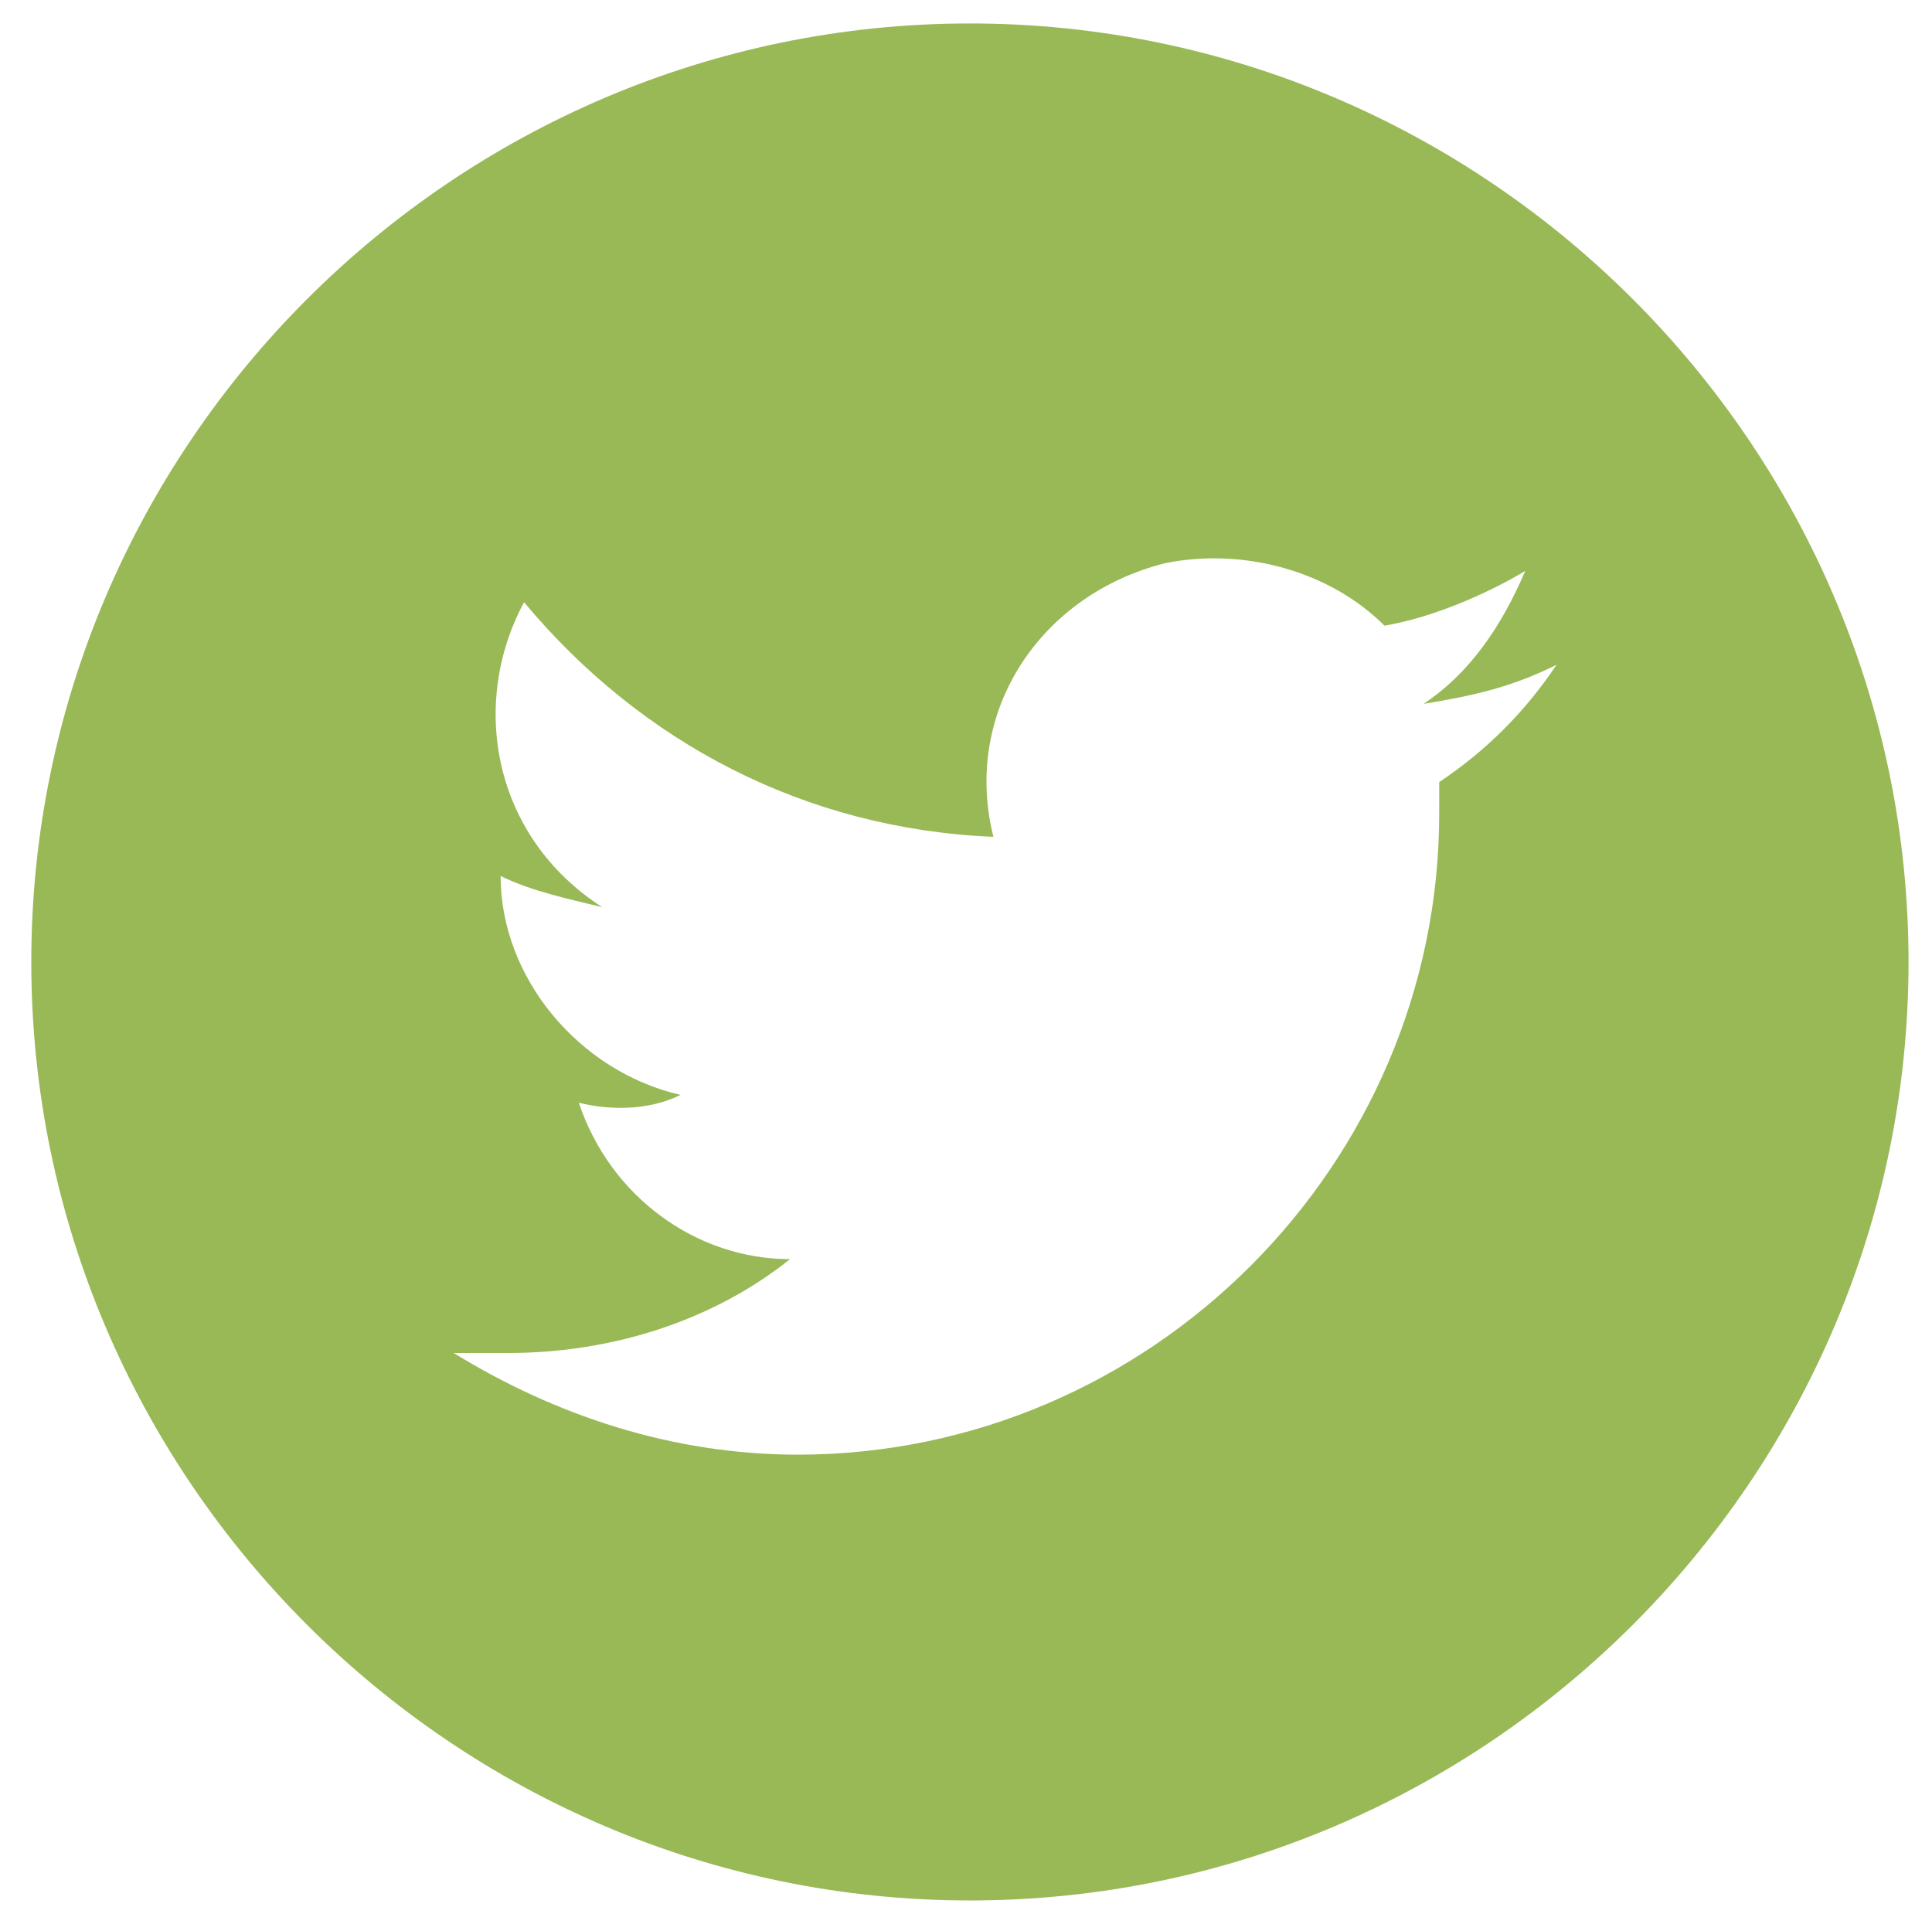
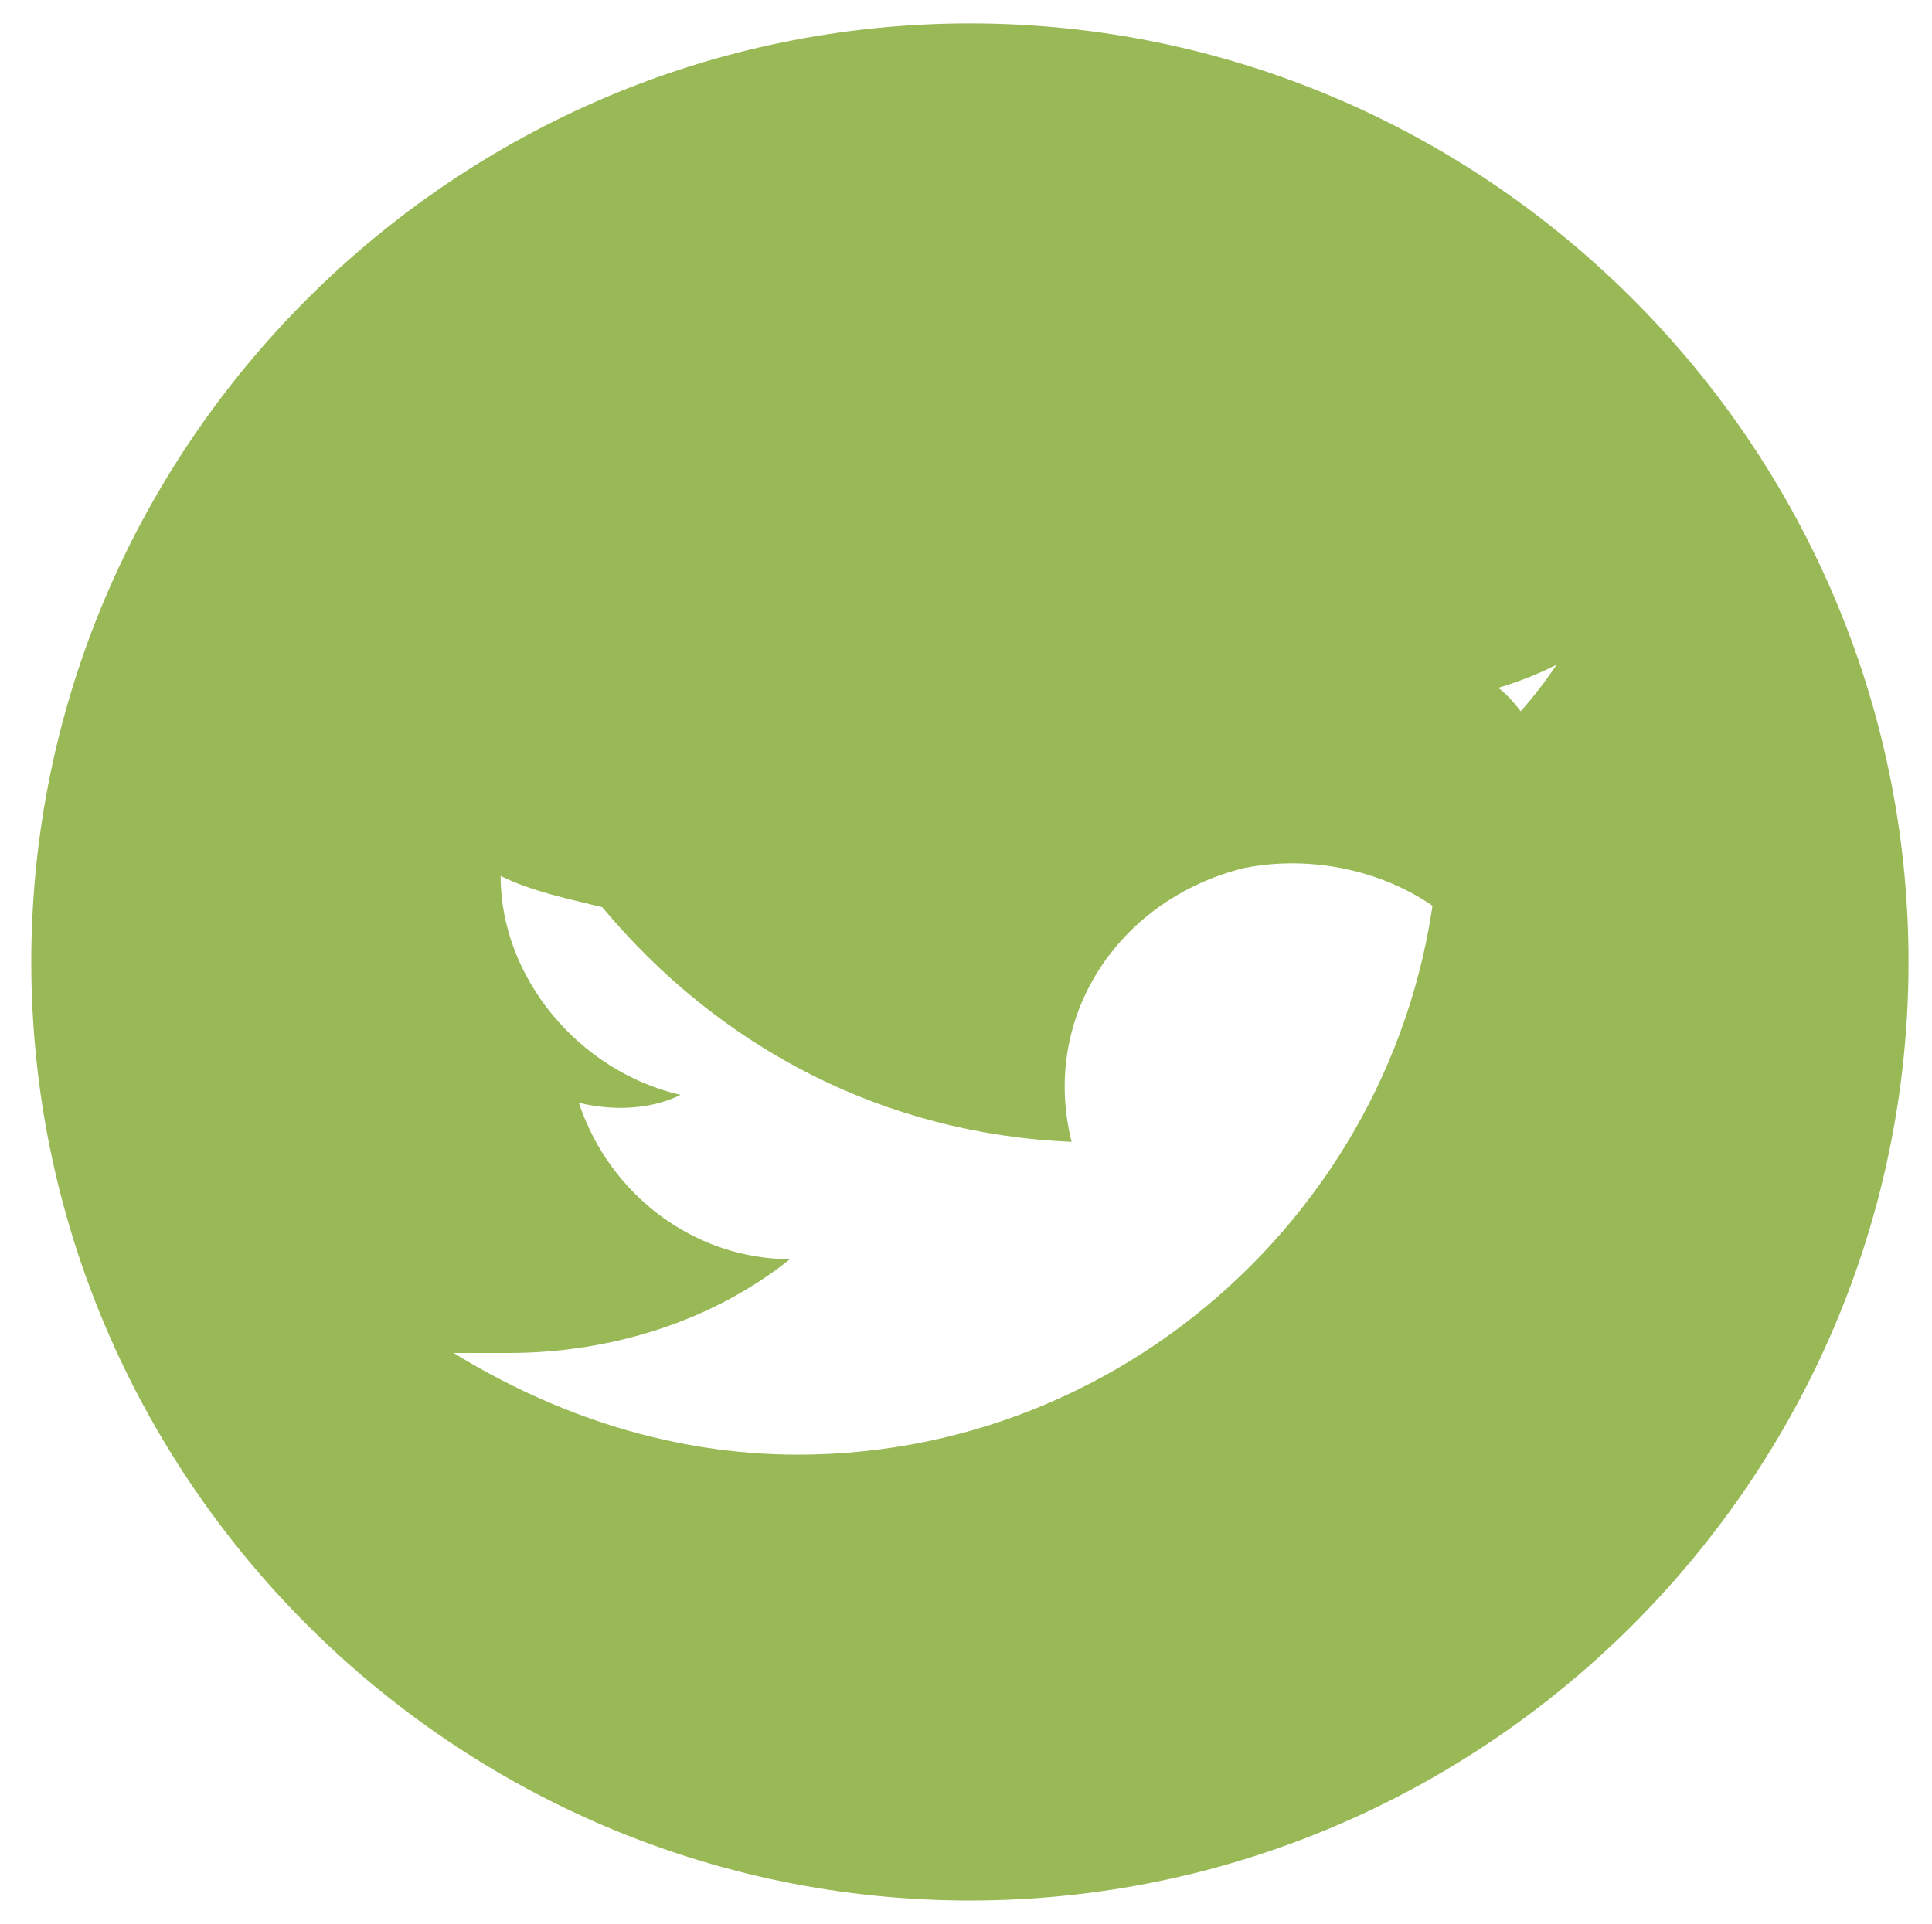
<svg xmlns="http://www.w3.org/2000/svg" version="1.1" id="Layer_1" x="0px" y="0px" viewBox="0 0 24.7 24.6" style="enable-background:new 0 0 24.7 24.6;" xml:space="preserve">
  <style type="text/css">
	.st0{fill:#98B956;}
</style>
-   <path id="Path_641" class="st0" d="M12.4,0.3c-6.6,0-12,5.4-12,12s5.4,12,12,12s12-5.4,12-12S19,0.3,12.4,0.3z M18.4,10  c0,0.1,0,0.2,0,0.4c0,4.5-3.7,8.2-8.2,8.2c-1.6,0-3.1-0.5-4.4-1.3c0.2,0,0.5,0,0.7,0c1.3,0,2.6-0.4,3.6-1.2c-1.2,0-2.3-0.8-2.7-2  c0.4,0.1,0.9,0.1,1.3-0.1c-1.3-0.3-2.3-1.5-2.3-2.8c0,0,0,0,0,0c0.4,0.2,0.9,0.3,1.3,0.4C6.3,10.7,6,9,6.7,7.7c1.5,1.8,3.6,2.9,6,3  c-0.4-1.6,0.6-3.1,2.2-3.5c1-0.2,2.1,0.1,2.8,0.8c0.6-0.1,1.3-0.4,1.8-0.7C19.2,8,18.8,8.6,18.2,9c0.6-0.1,1.1-0.2,1.7-0.5  C19.5,9.1,19,9.6,18.4,10z" />
+   <path id="Path_641" class="st0" d="M12.4,0.3c-6.6,0-12,5.4-12,12s5.4,12,12,12s12-5.4,12-12S19,0.3,12.4,0.3z M18.4,10  c0,0.1,0,0.2,0,0.4c0,4.5-3.7,8.2-8.2,8.2c-1.6,0-3.1-0.5-4.4-1.3c0.2,0,0.5,0,0.7,0c1.3,0,2.6-0.4,3.6-1.2c-1.2,0-2.3-0.8-2.7-2  c0.4,0.1,0.9,0.1,1.3-0.1c-1.3-0.3-2.3-1.5-2.3-2.8c0,0,0,0,0,0c0.4,0.2,0.9,0.3,1.3,0.4c1.5,1.8,3.6,2.9,6,3  c-0.4-1.6,0.6-3.1,2.2-3.5c1-0.2,2.1,0.1,2.8,0.8c0.6-0.1,1.3-0.4,1.8-0.7C19.2,8,18.8,8.6,18.2,9c0.6-0.1,1.1-0.2,1.7-0.5  C19.5,9.1,19,9.6,18.4,10z" />
</svg>